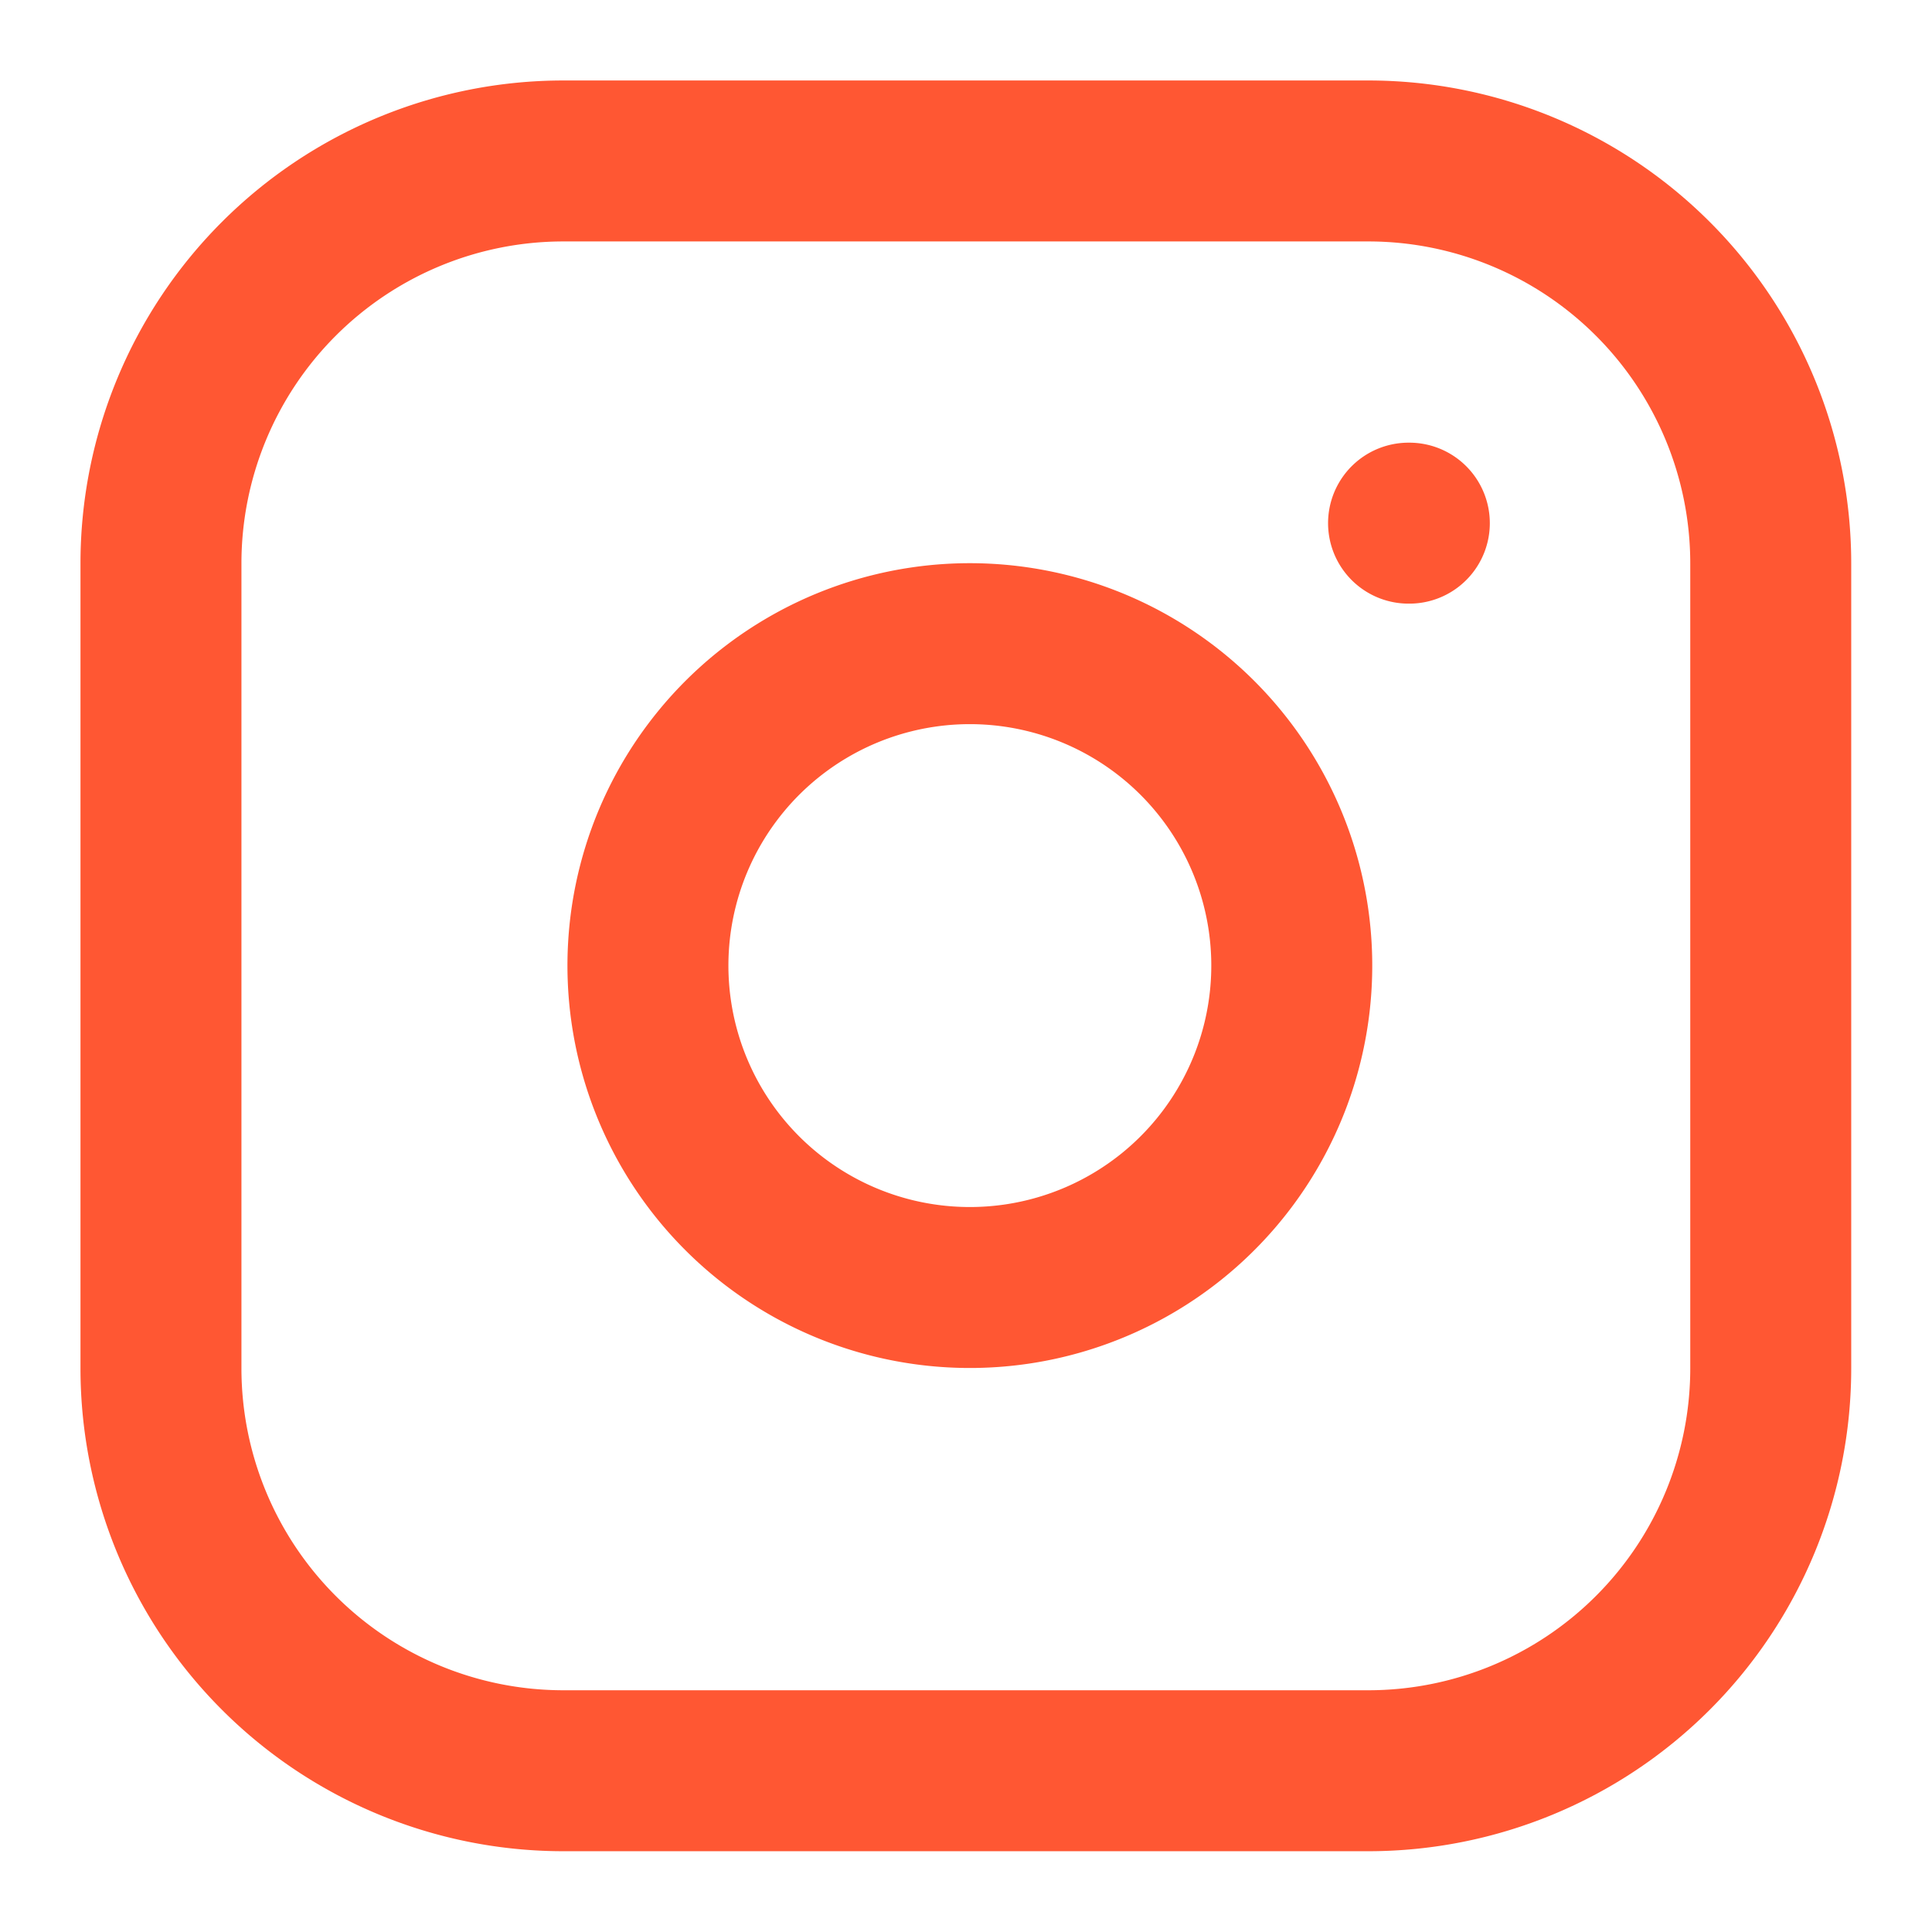
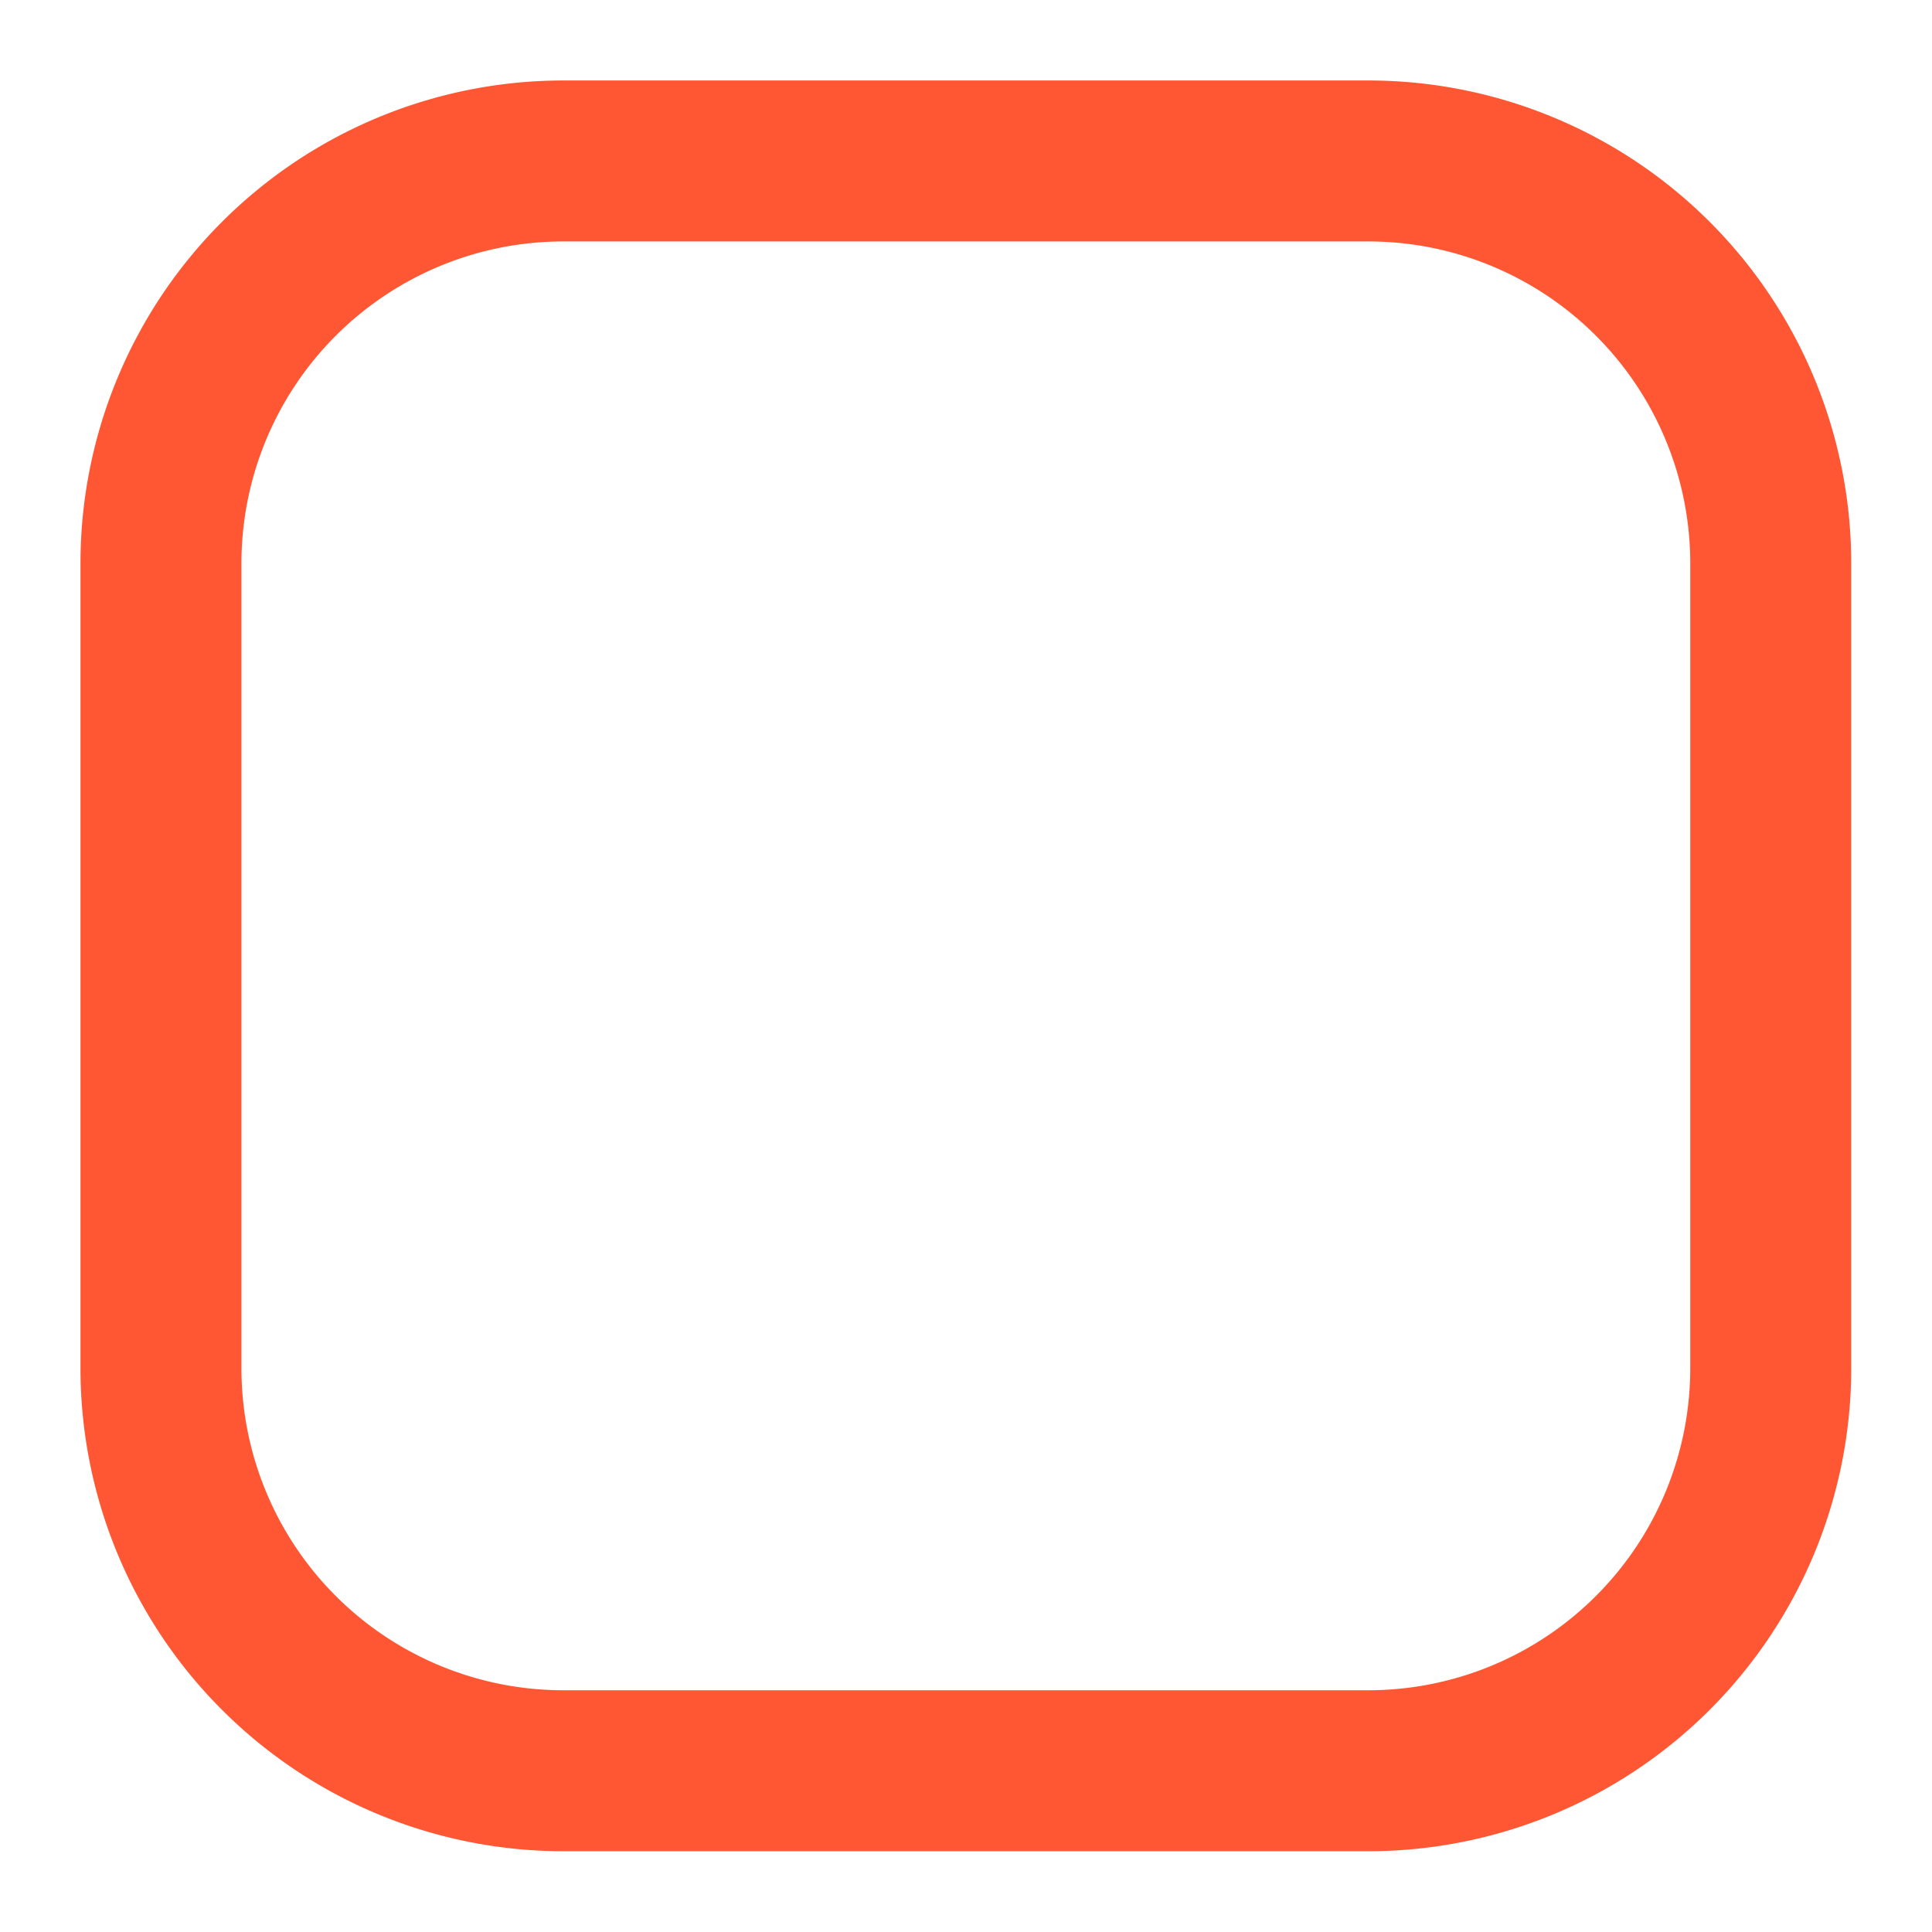
<svg xmlns="http://www.w3.org/2000/svg" width="32" height="32" fill="none">
  <path d="M22.663 2.666H9.332a6.666 6.666 0 00-6.666 6.666v13.331a6.666 6.666 0 006.666 6.666h13.331a6.666 6.666 0 006.666-6.666V9.332a6.666 6.666 0 00-6.666-6.666z" stroke="#FF5733" stroke-width="2.666" stroke-linecap="round" stroke-linejoin="round" />
-   <path d="M21.33 15.158a5.332 5.332 0 11-10.548 1.565 5.332 5.332 0 0110.548-1.565zM23.33 8.665h.013" stroke="#FF5733" stroke-width="2.666" stroke-linecap="round" stroke-linejoin="round" />
</svg>